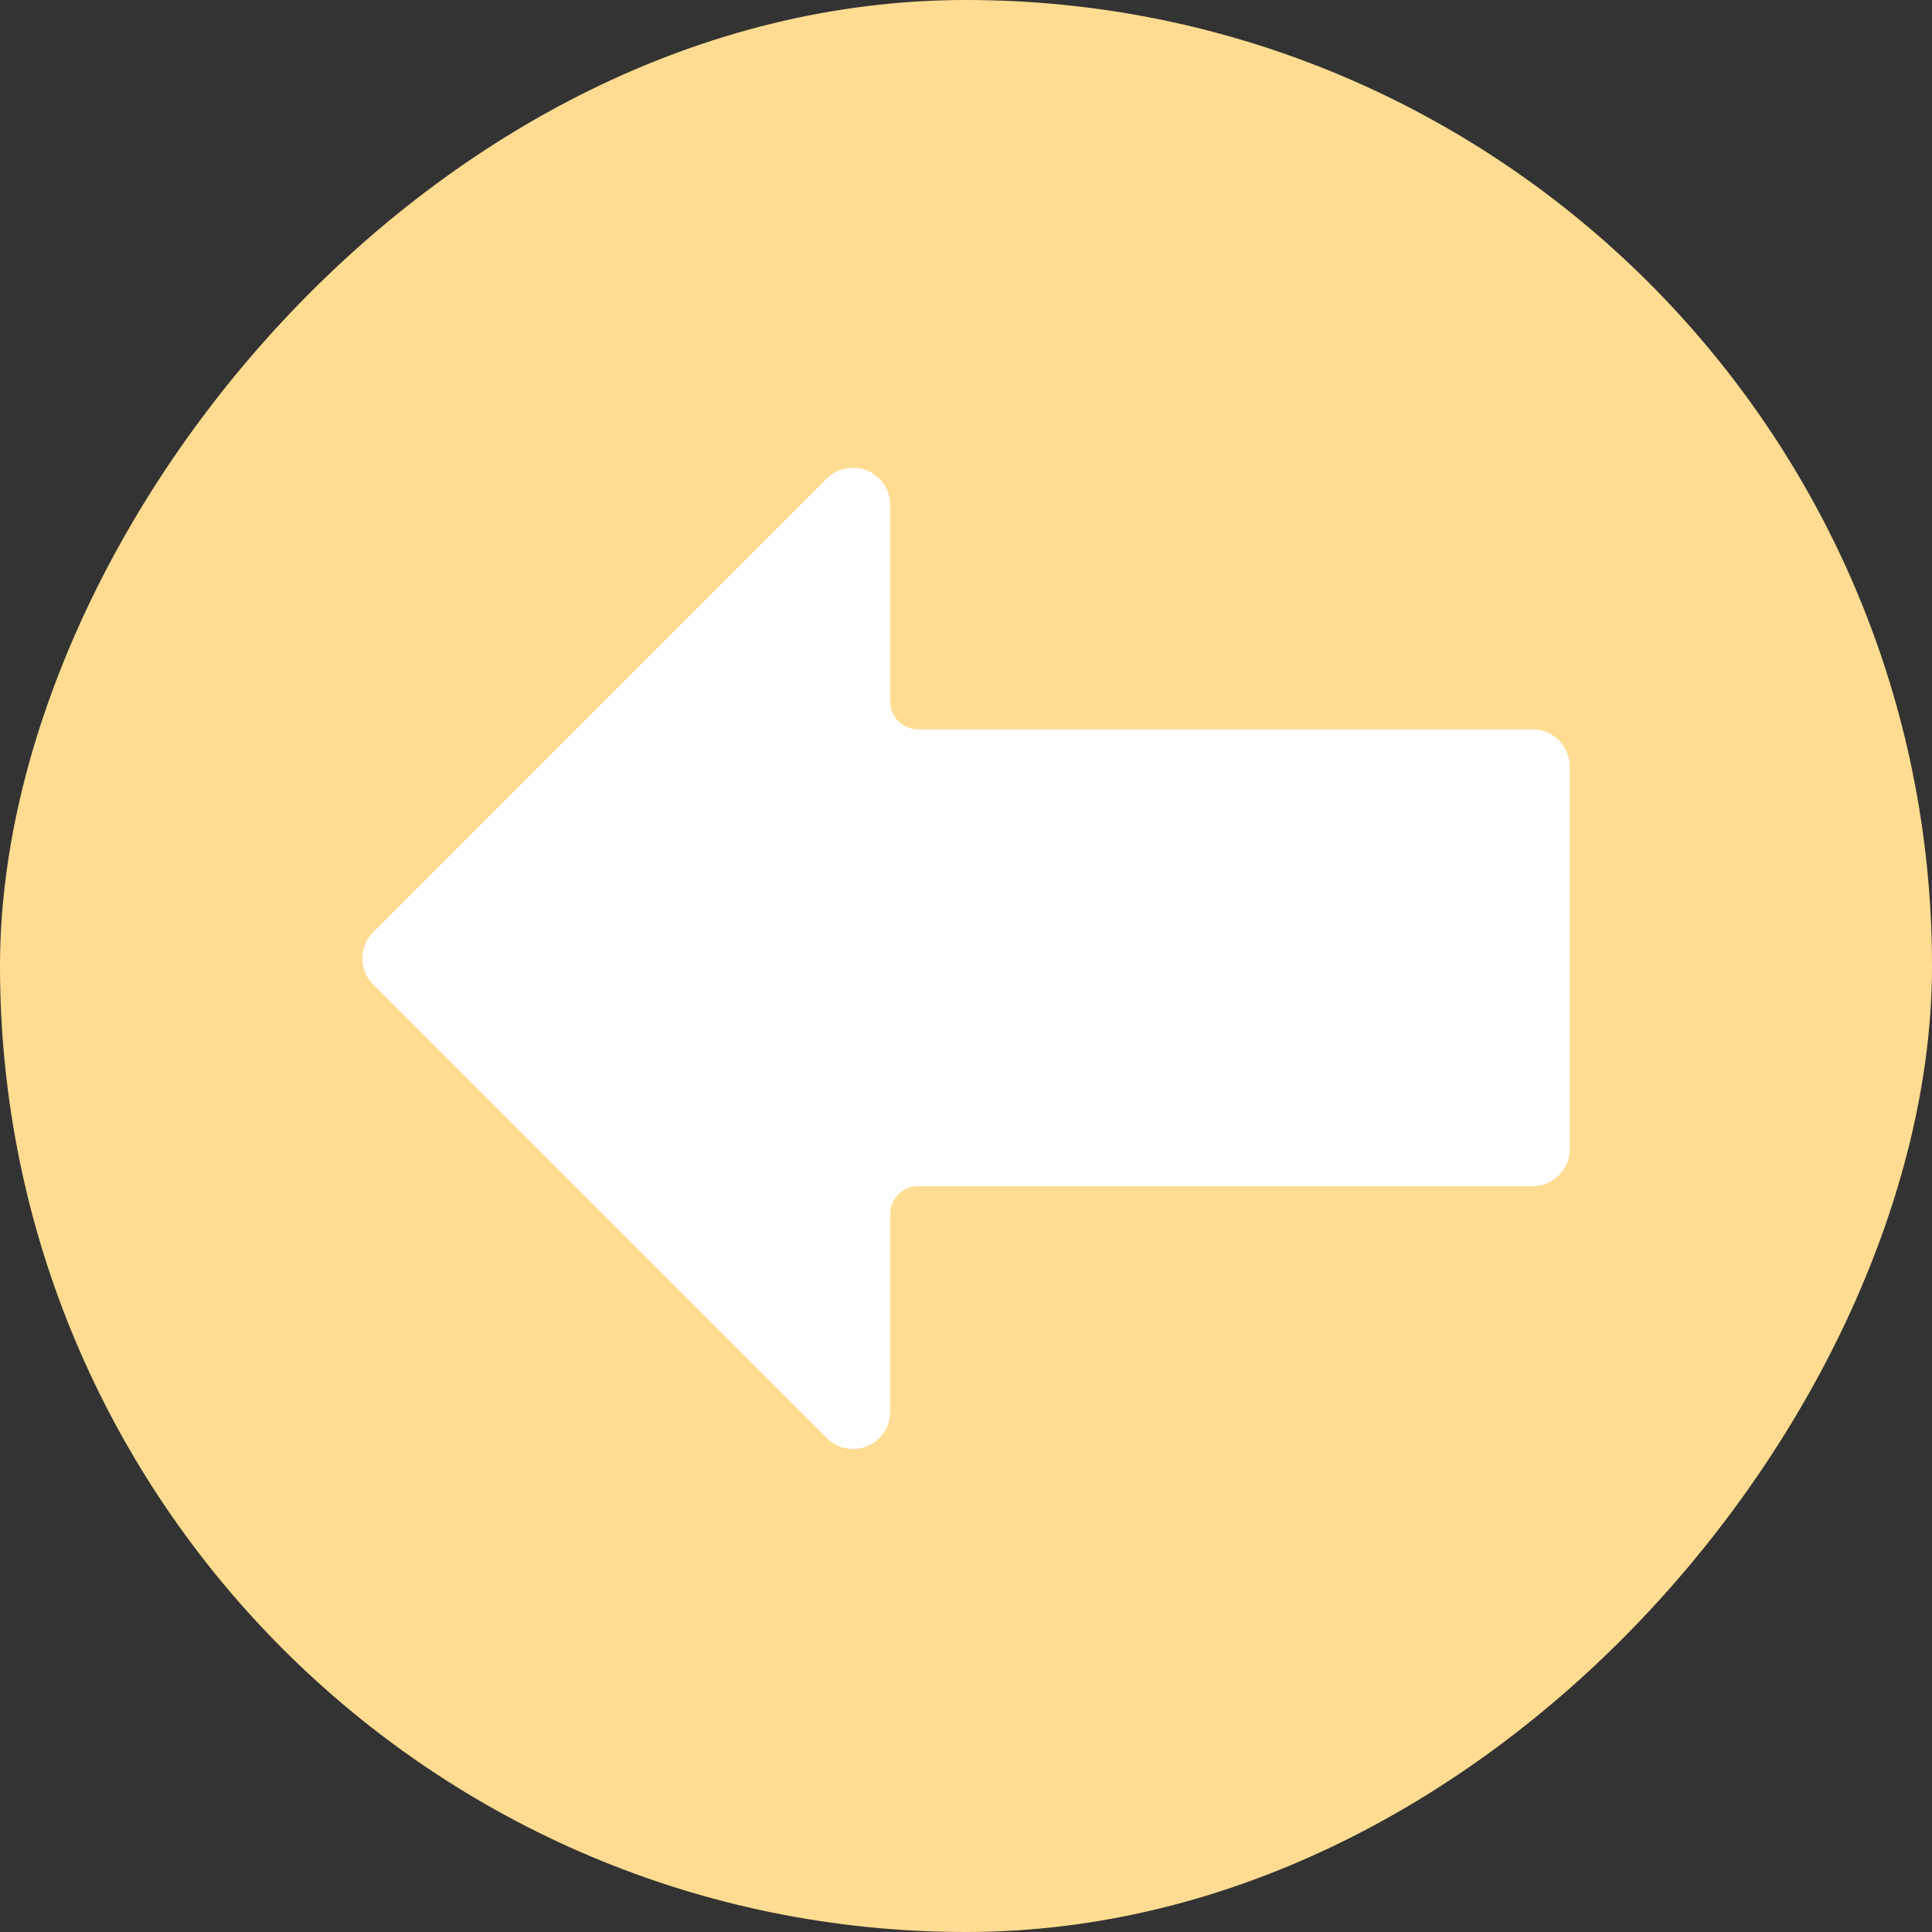
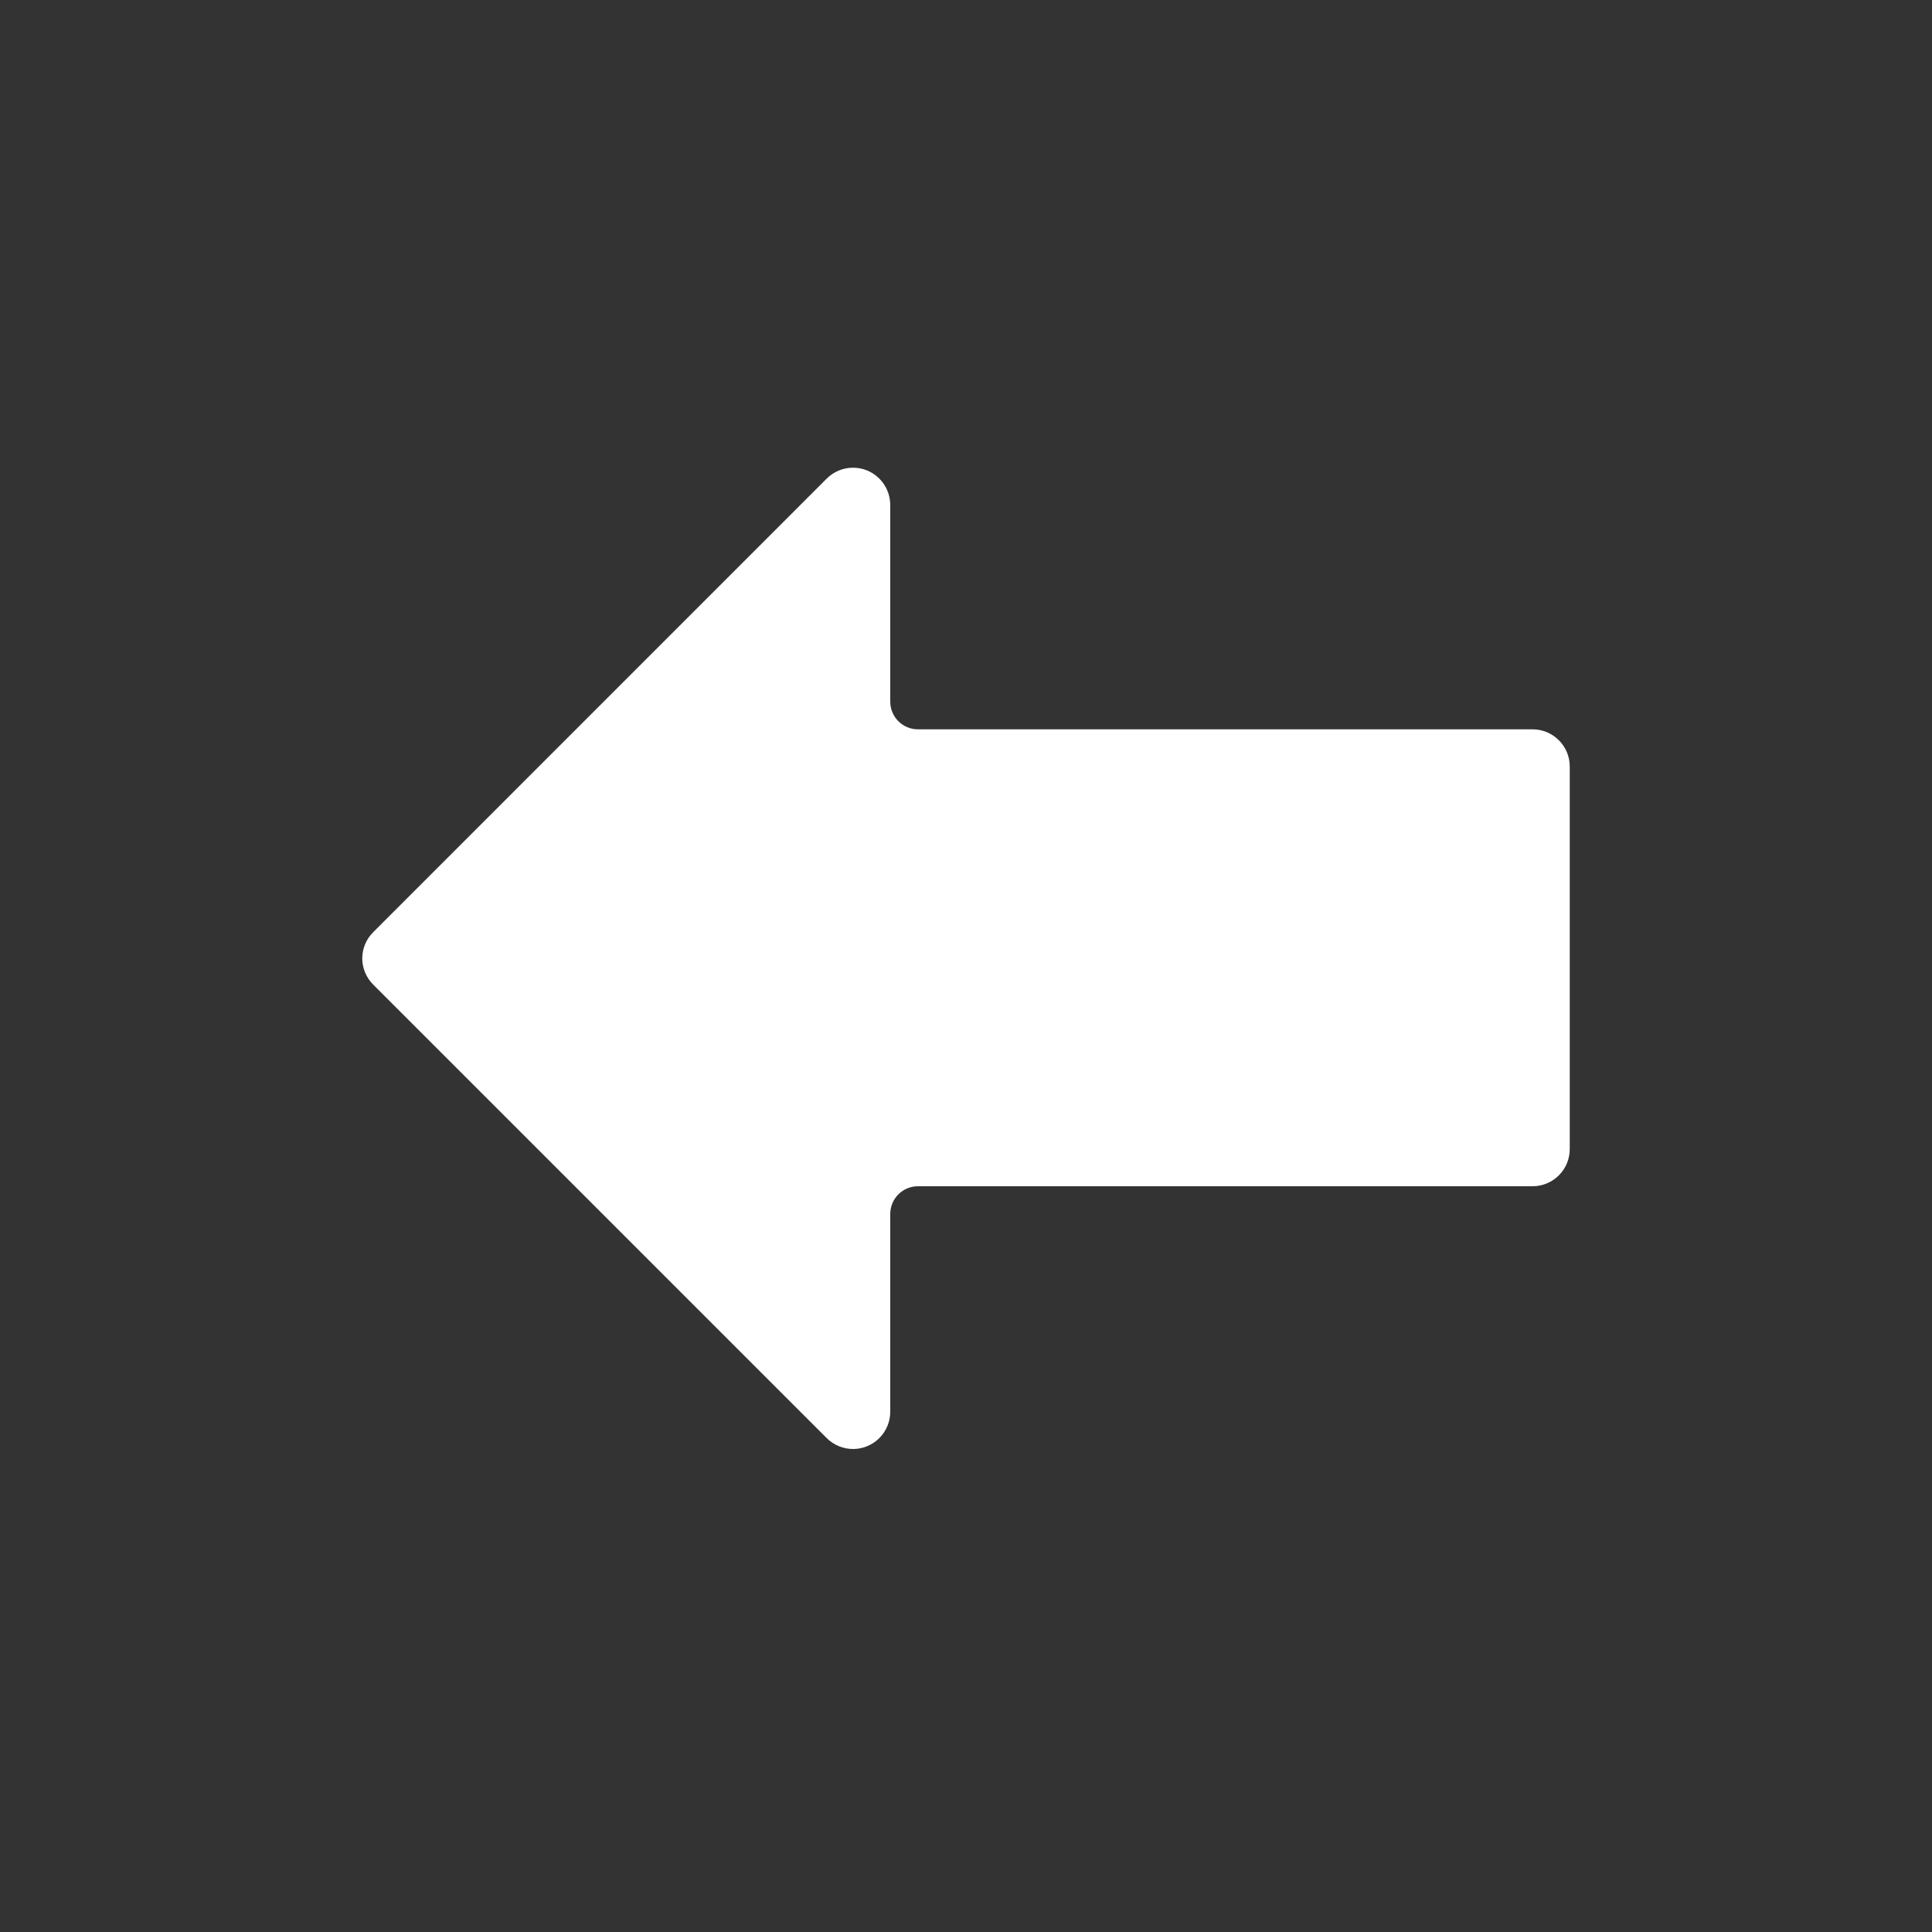
<svg xmlns="http://www.w3.org/2000/svg" width="24" height="24" viewBox="0 0 24 24" fill="none">
  <rect x="0" y="0" width="24" height="24" fill="#333333" stroke="none" />
-   <rect width="24" height="24" rx="12" transform="matrix(-1 0 0 1 24 0)" fill="#FFDC91" />
  <path d="M10.919 5.941C11.009 6.029 11.059 6.149 11.059 6.274V8.715C11.059 8.906 11.213 9.06 11.403 9.06H19.038C19.293 9.06 19.5 9.267 19.5 9.522V14.274C19.5 14.529 19.293 14.736 19.038 14.736H11.403C11.213 14.736 11.059 14.89 11.059 15.081V17.529C11.063 17.784 10.861 17.995 10.605 18C10.478 18.002 10.355 17.952 10.265 17.86L4.638 12.233C4.551 12.147 4.501 12.03 4.5 11.909C4.5 11.784 4.549 11.665 4.638 11.578L10.265 5.95C10.444 5.767 10.736 5.763 10.919 5.941Z" fill="white" />
</svg>